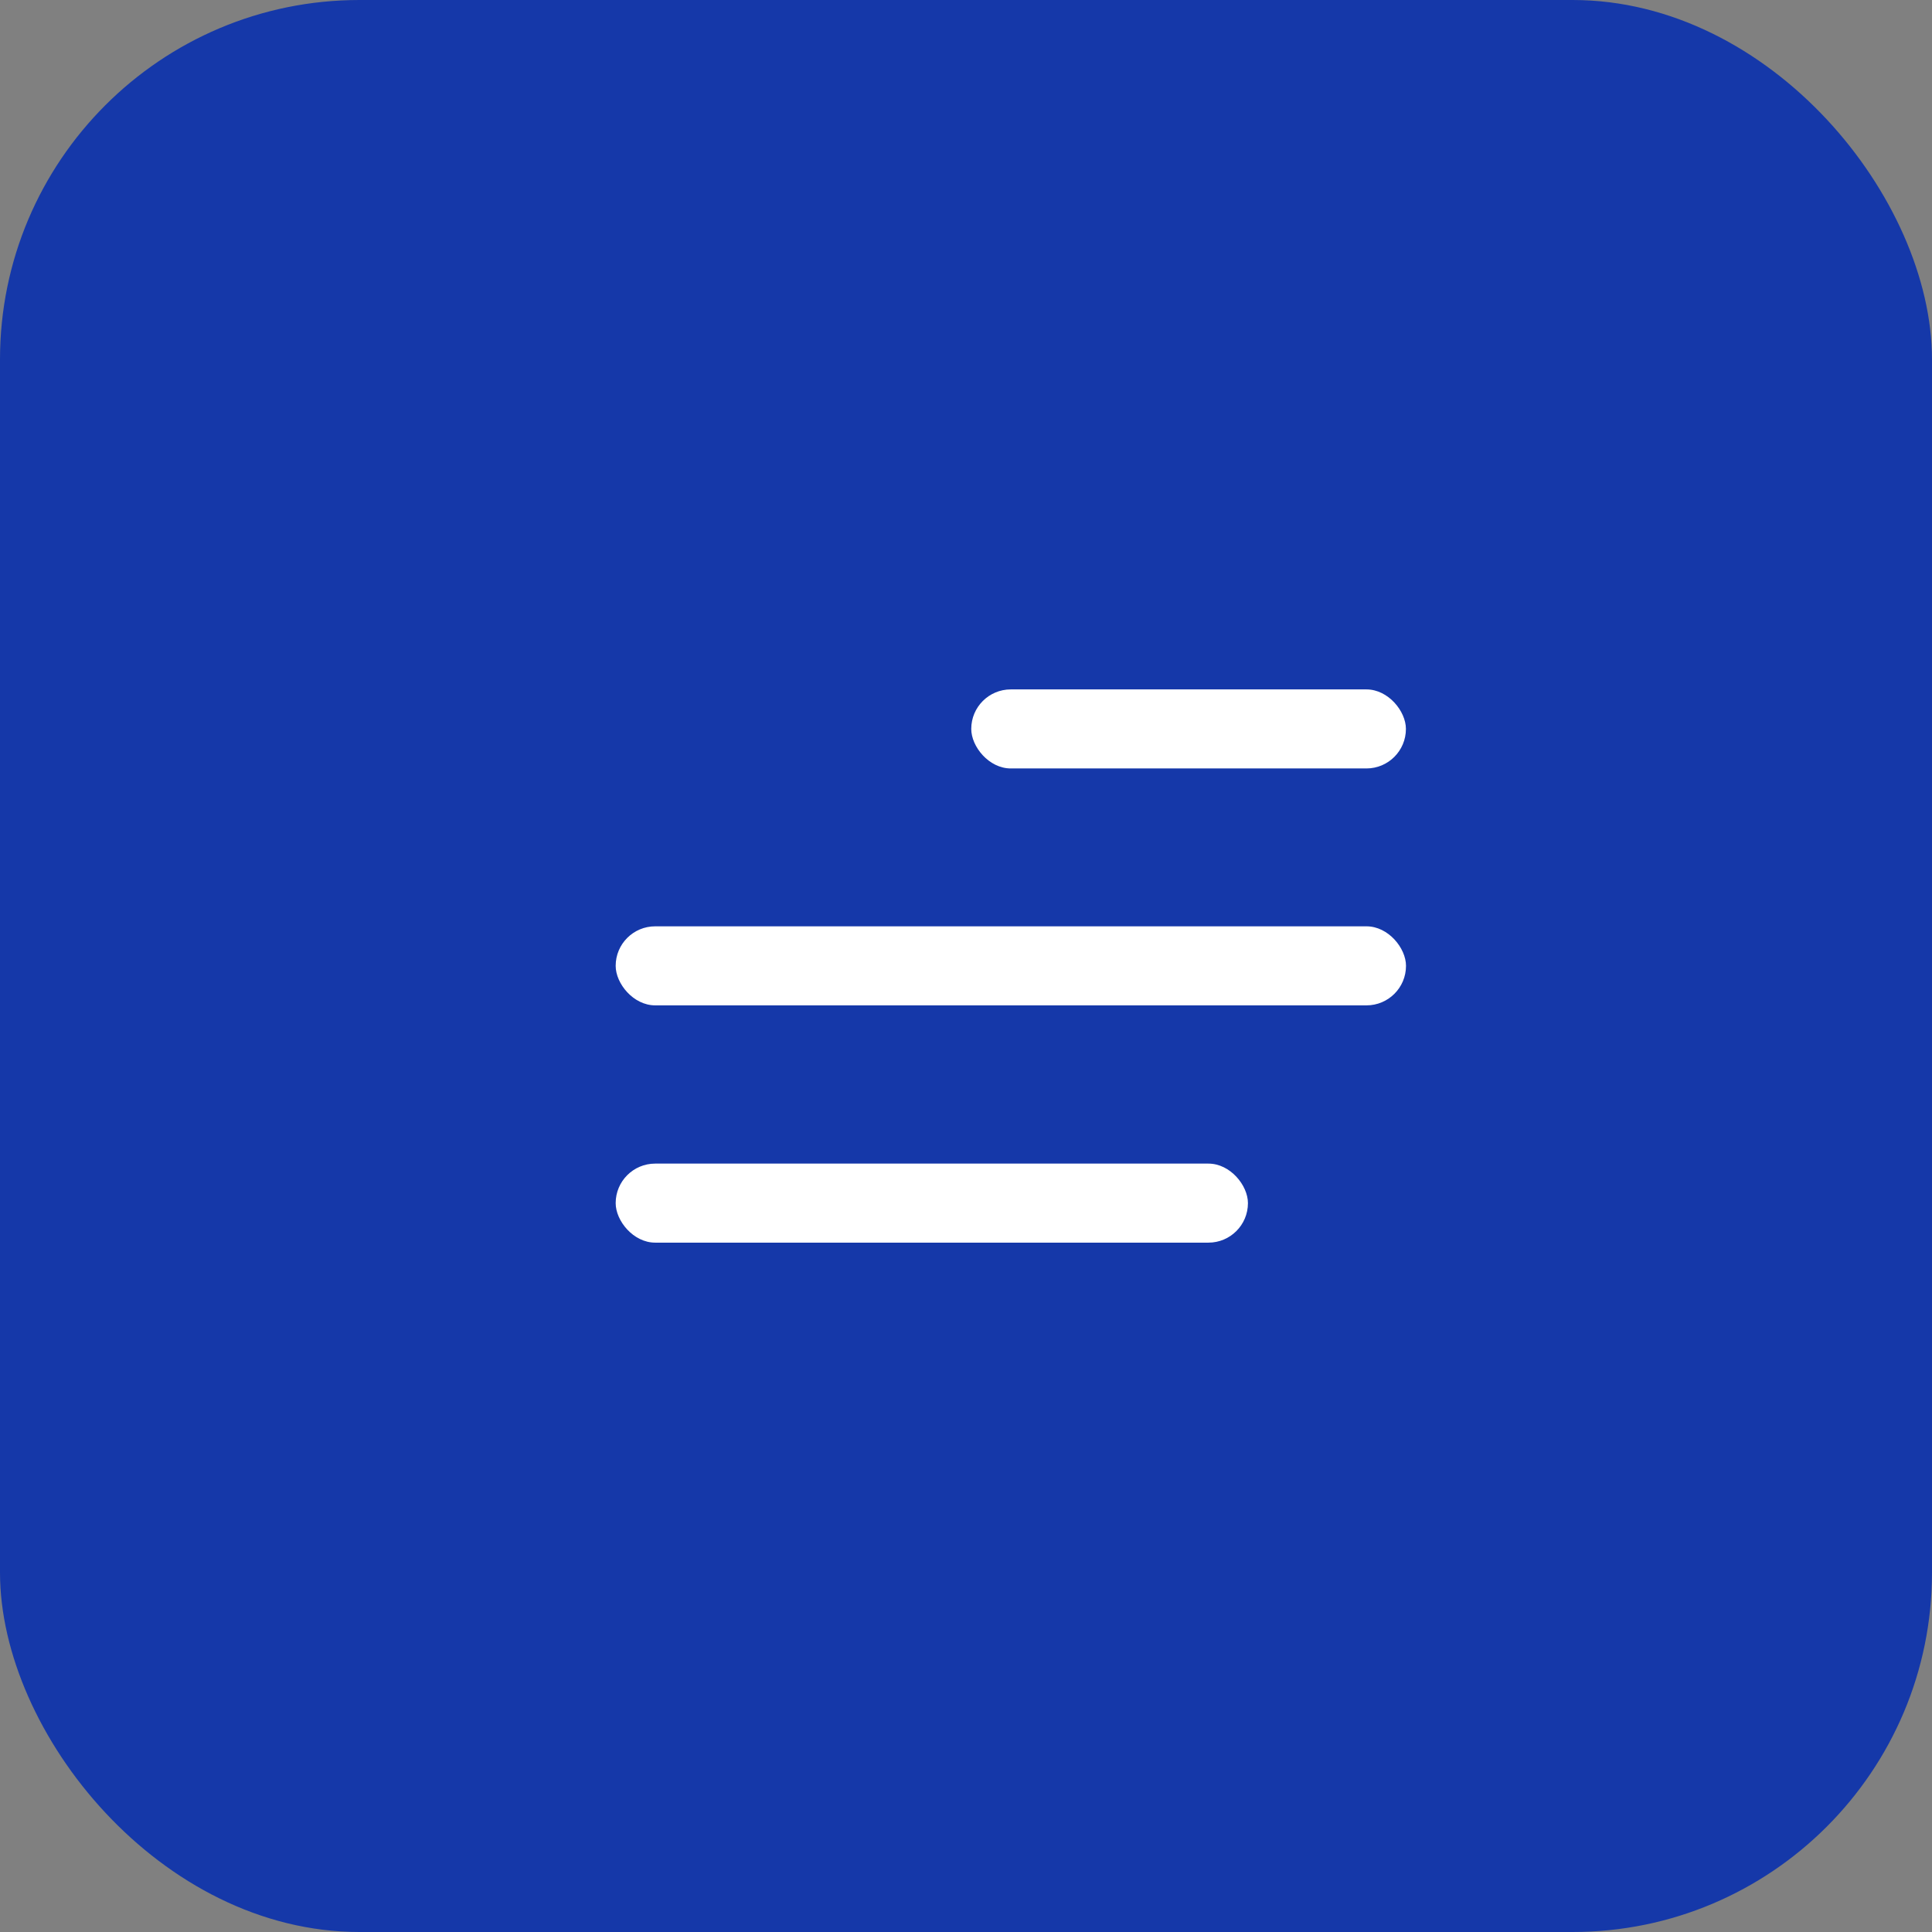
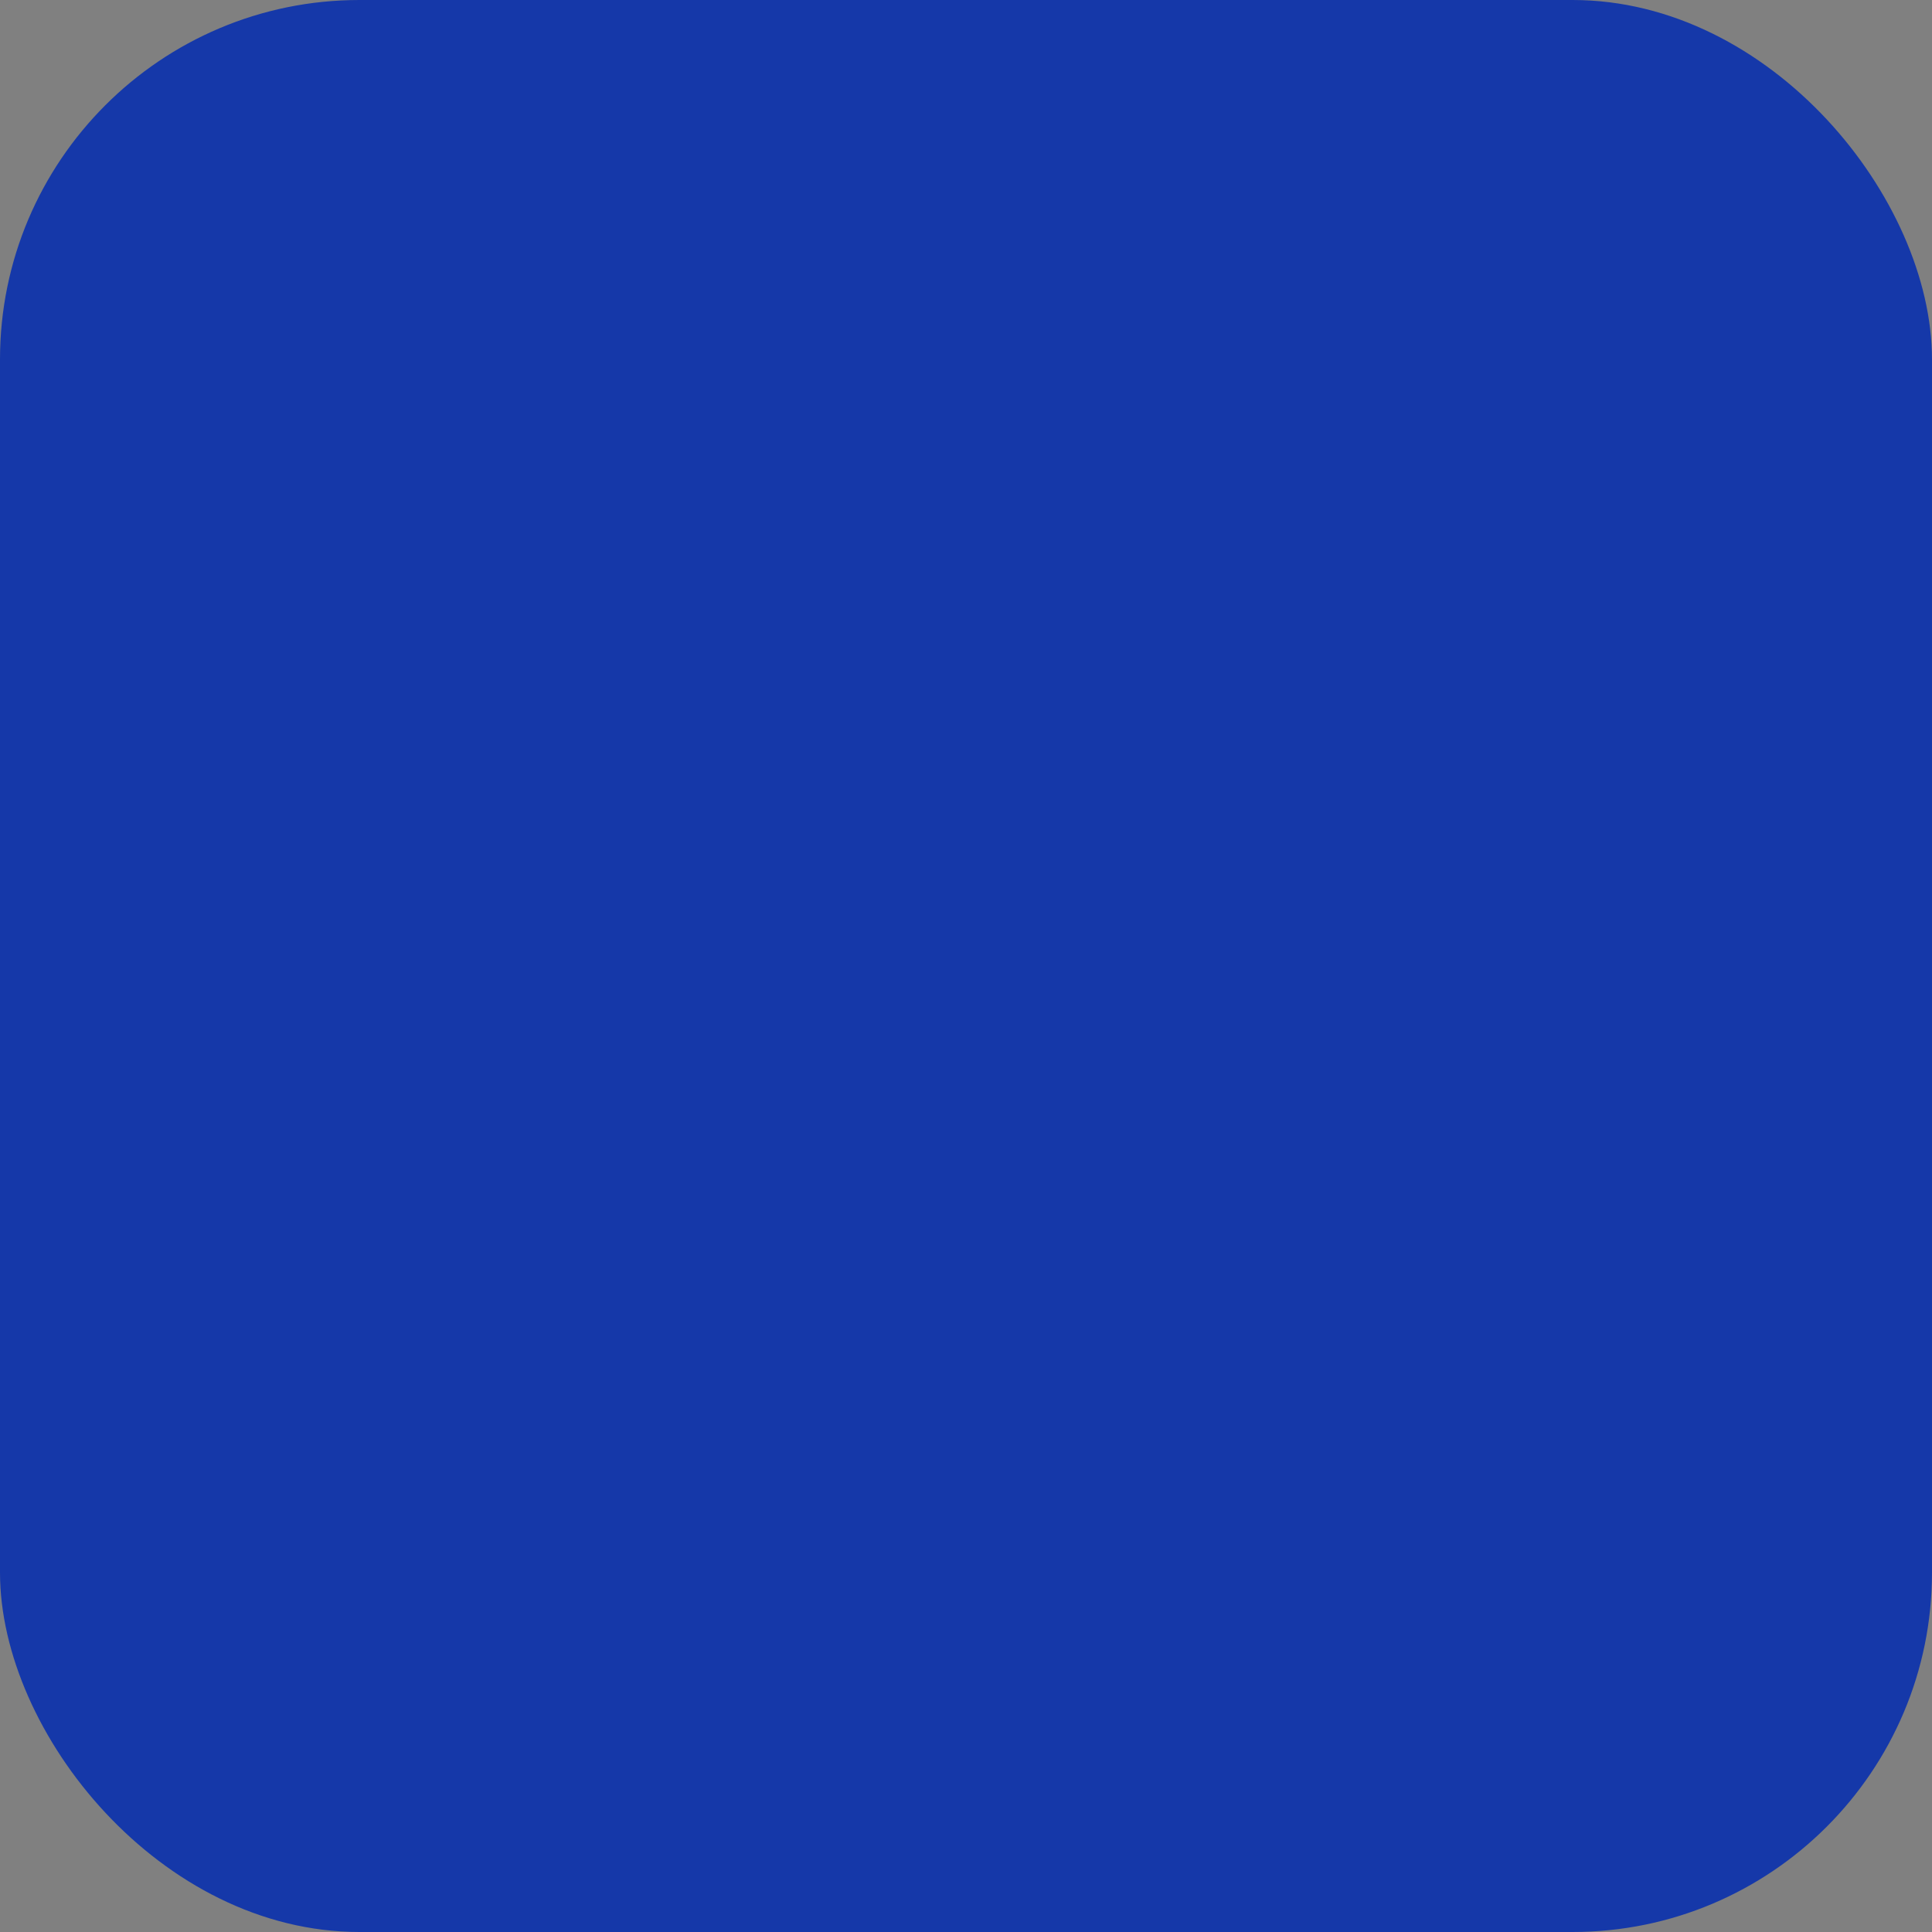
<svg xmlns="http://www.w3.org/2000/svg" width="43" height="43" viewBox="0 0 43 43" fill="none">
  <rect x="0" y="0" width="43" height="43" fill="#808080" stroke="none" />
  <rect width="43" height="43" rx="8" fill="#1538A9" />
-   <rect x="13.703" y="25.898" width="14.072" height="1.759" rx="0.879" fill="white" />
-   <rect x="13.703" y="20.617" width="17.59" height="1.759" rx="0.879" fill="white" />
-   <rect x="21.617" y="15.344" width="9.674" height="1.759" rx="0.879" fill="white" />
</svg>